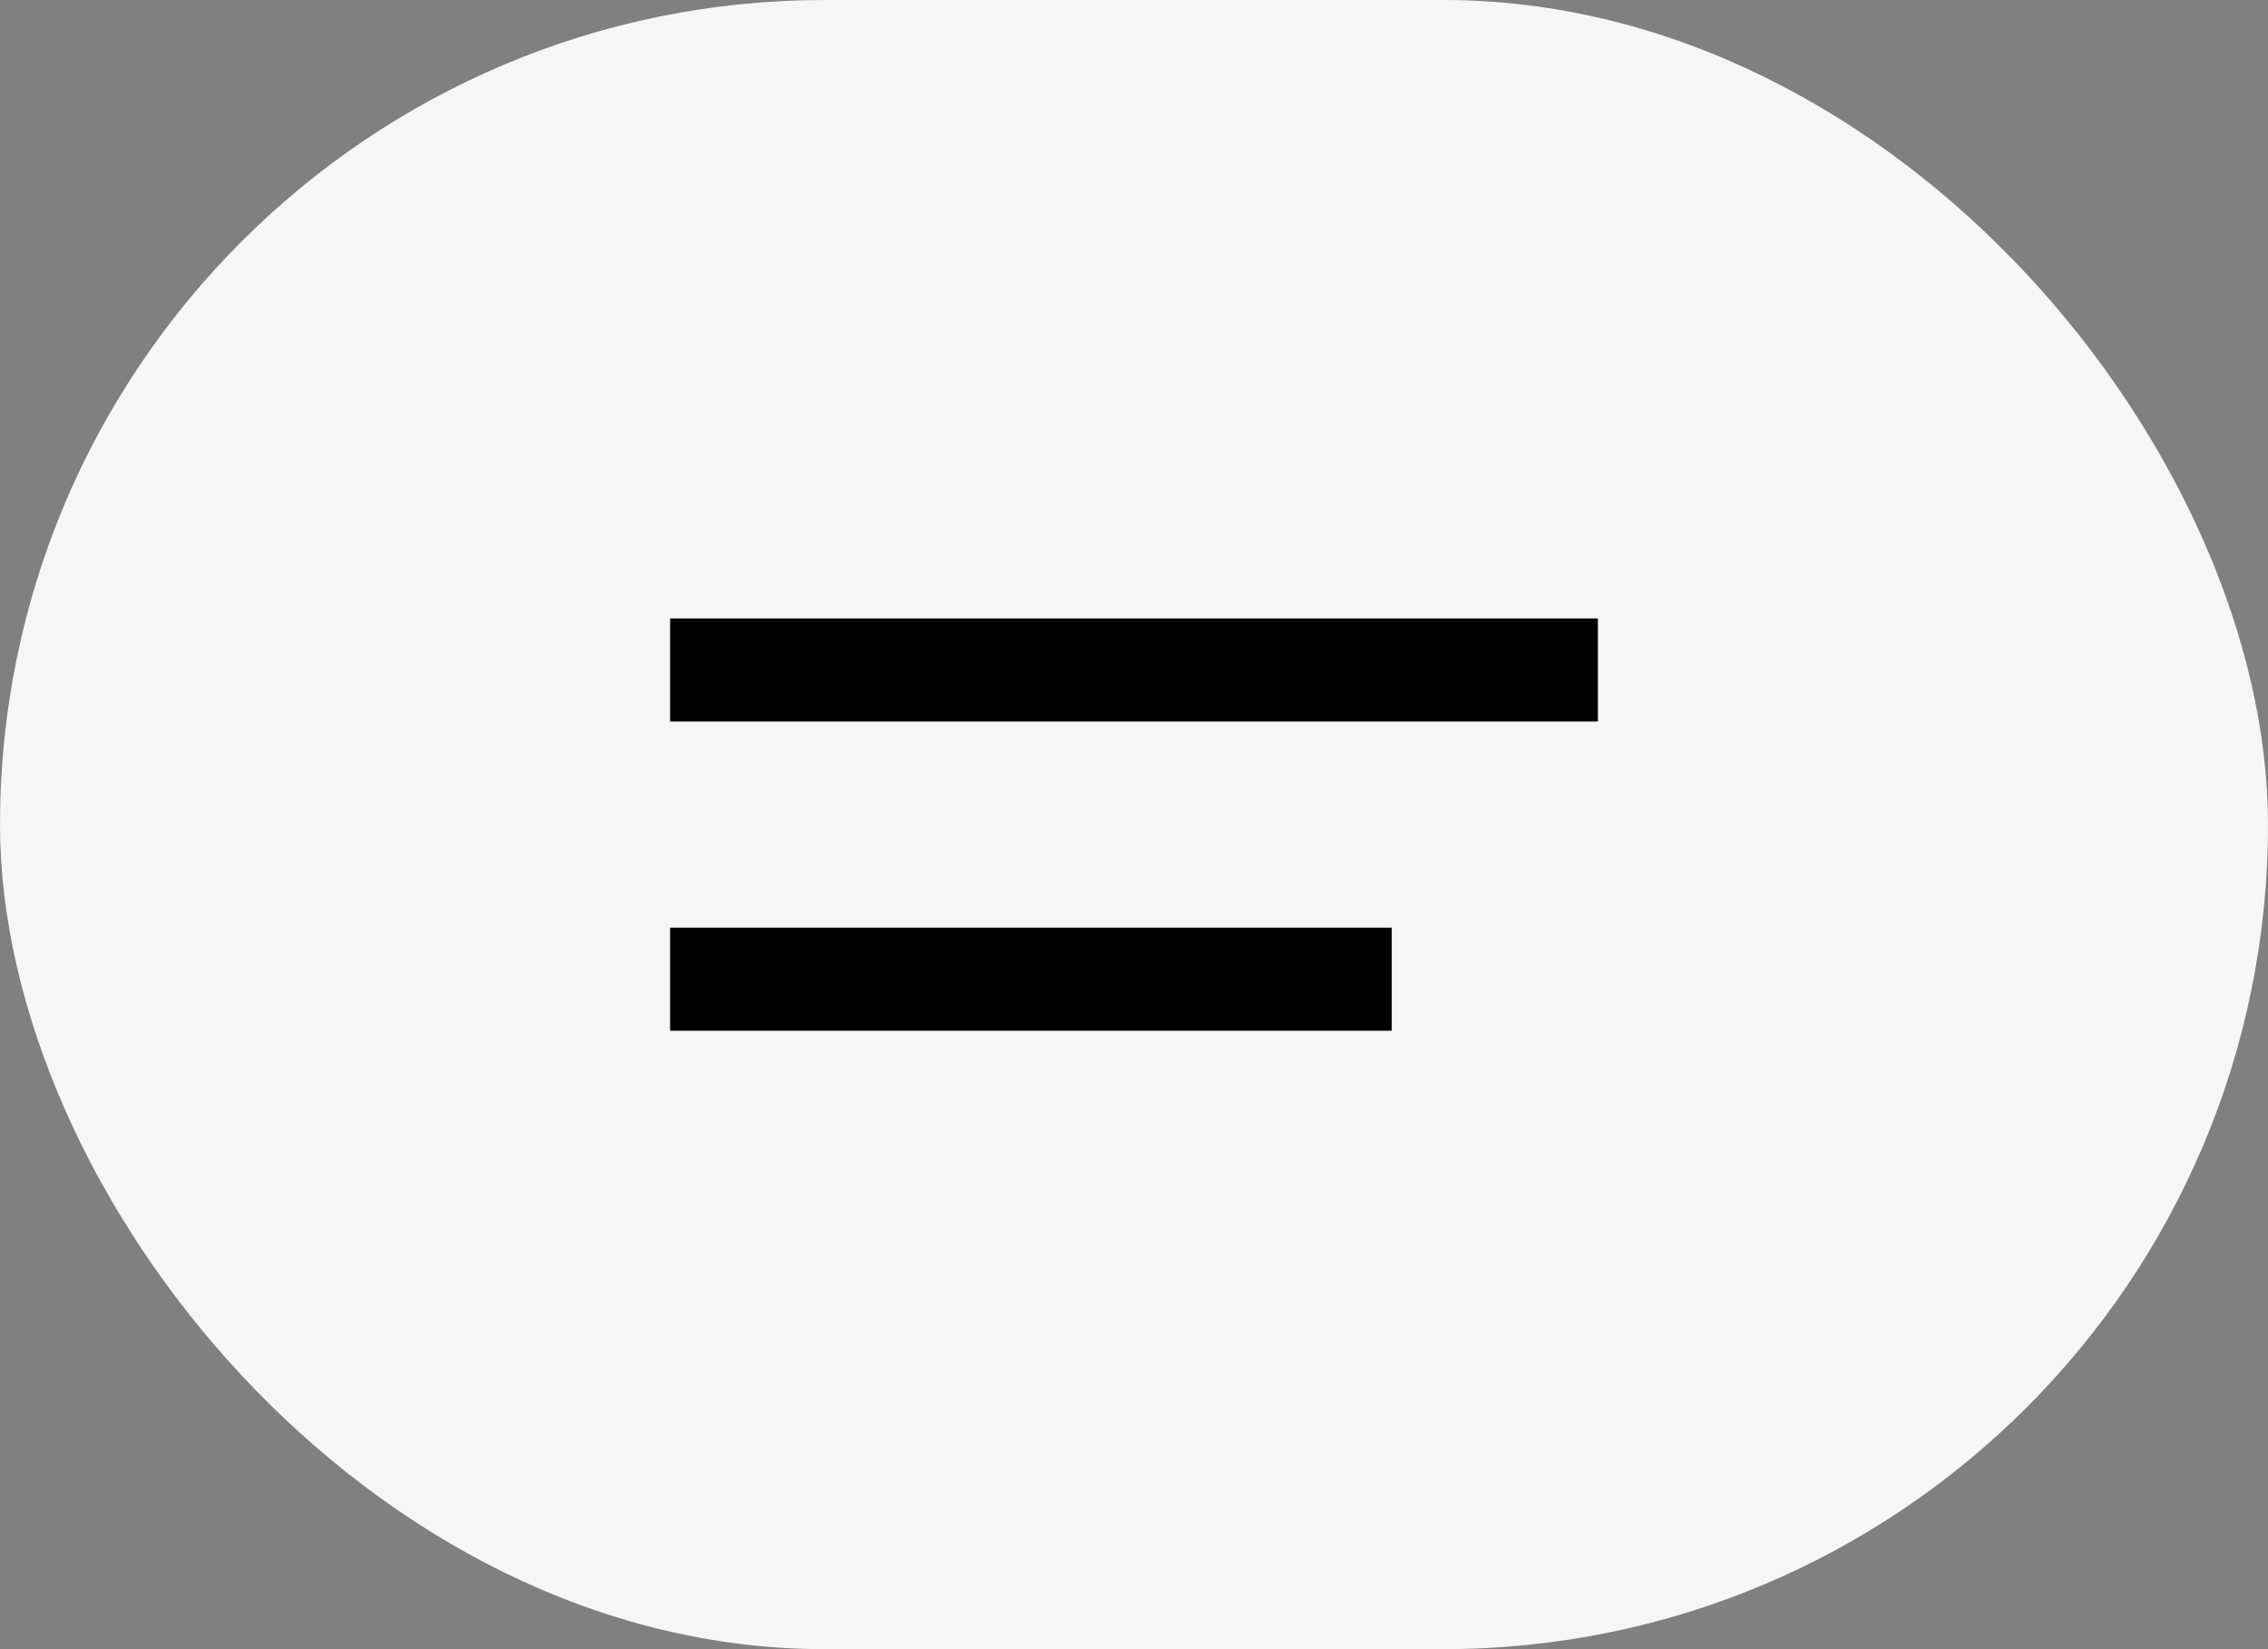
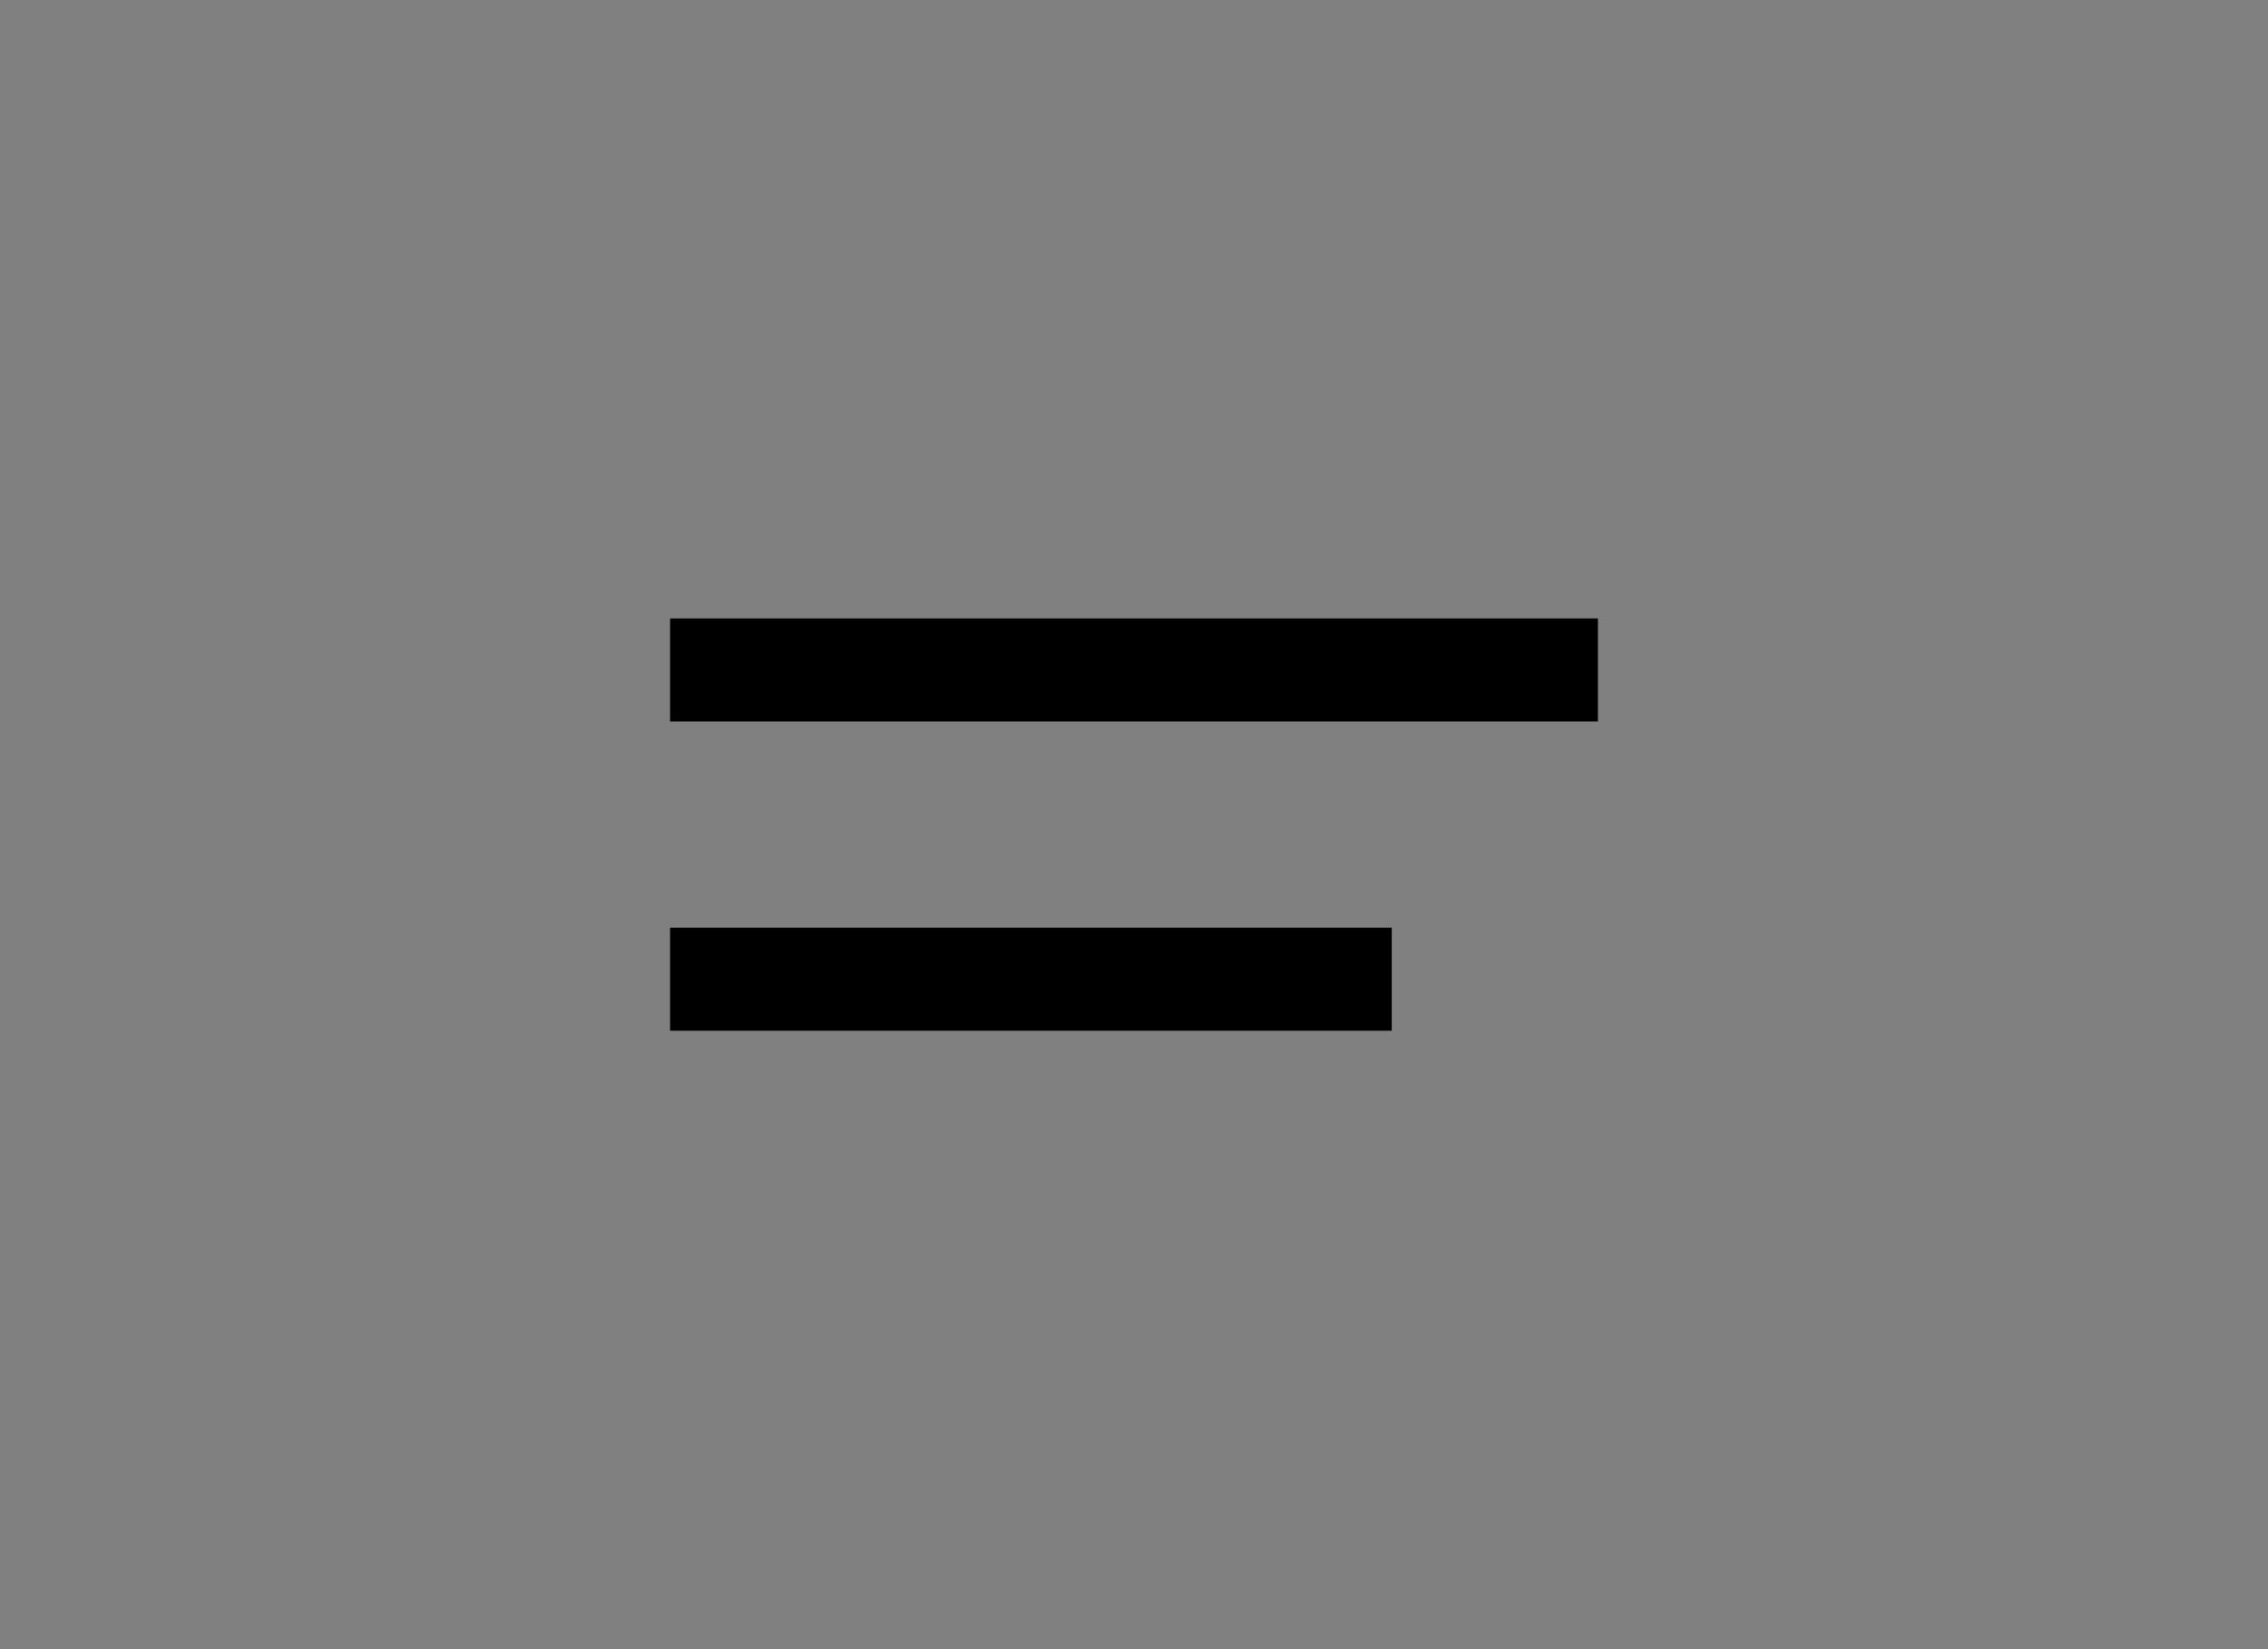
<svg xmlns="http://www.w3.org/2000/svg" width="44" height="32" viewBox="0 0 44 32" fill="none">
  <rect x="0" y="0" width="44" height="32" fill="#808080" stroke="none" />
-   <rect width="44" height="32" rx="16" fill="#F6F6F6" />
-   <path fill-rule="evenodd" clip-rule="evenodd" d="M31 12H13V14H31V12ZM27 18H13V20H27V18Z" fill="black" />
+   <path fill-rule="evenodd" clip-rule="evenodd" d="M31 12H13V14H31V12ZM27 18H13V20H27V18" fill="black" />
</svg>